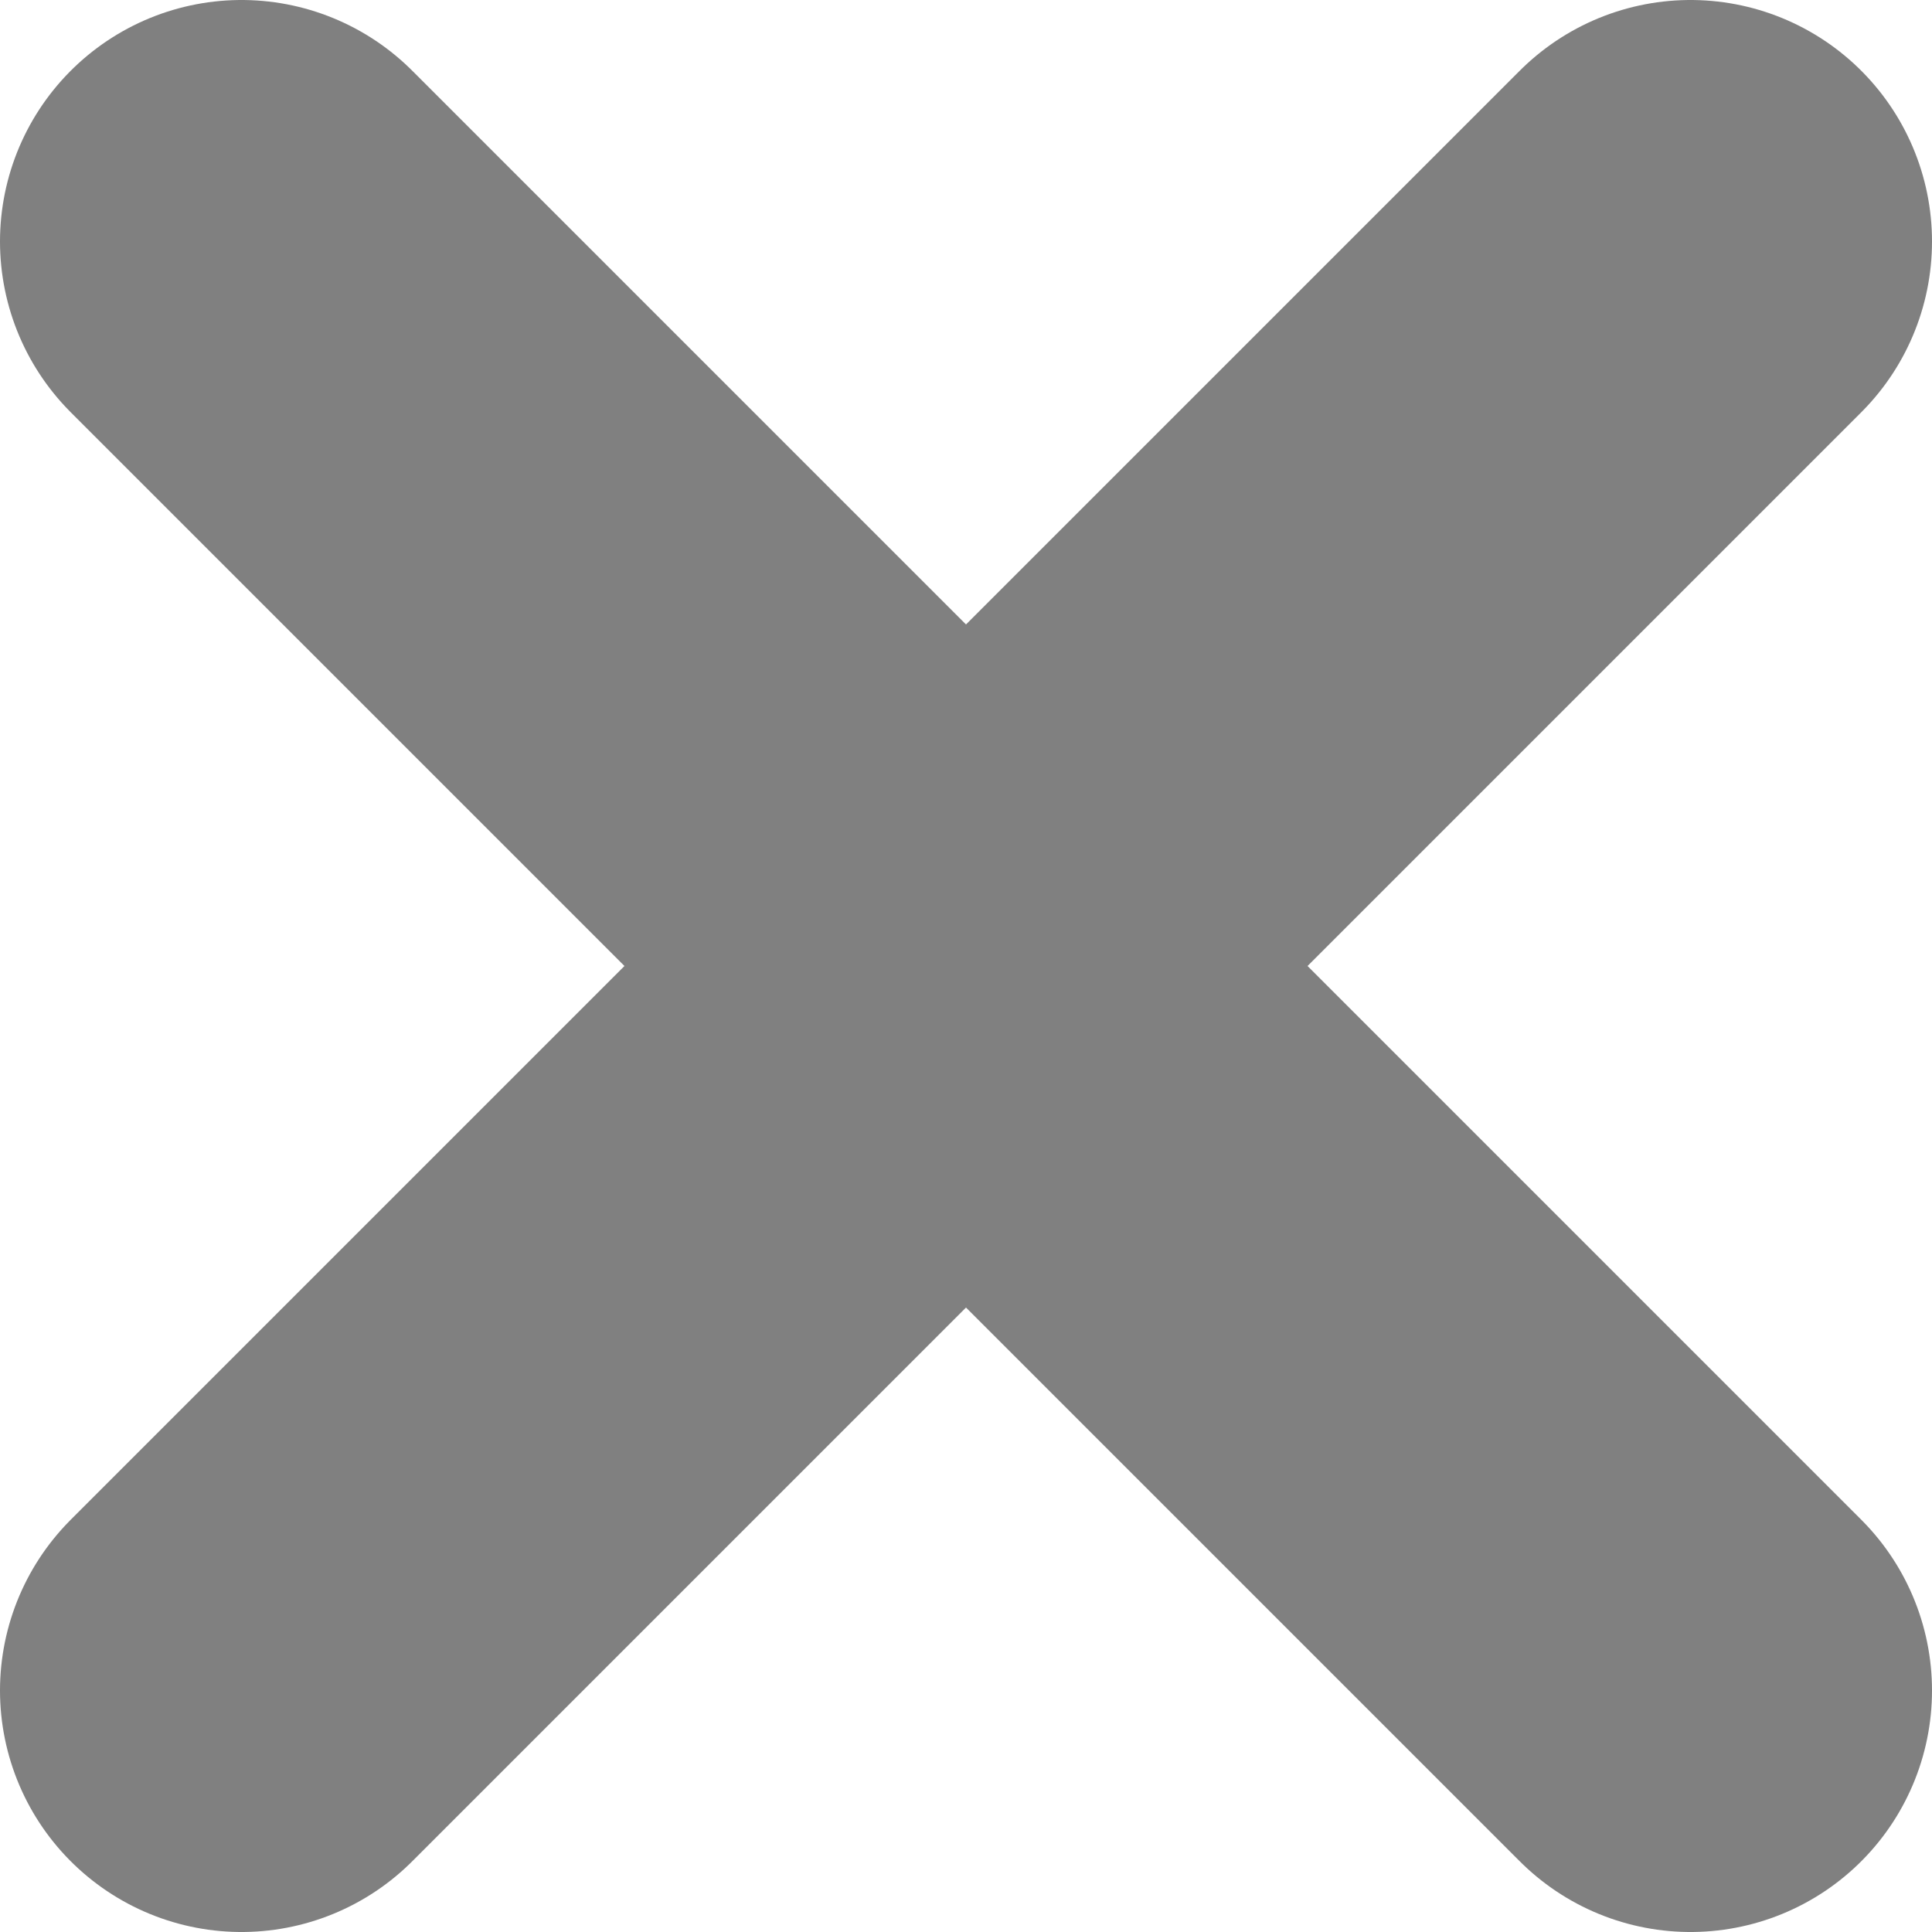
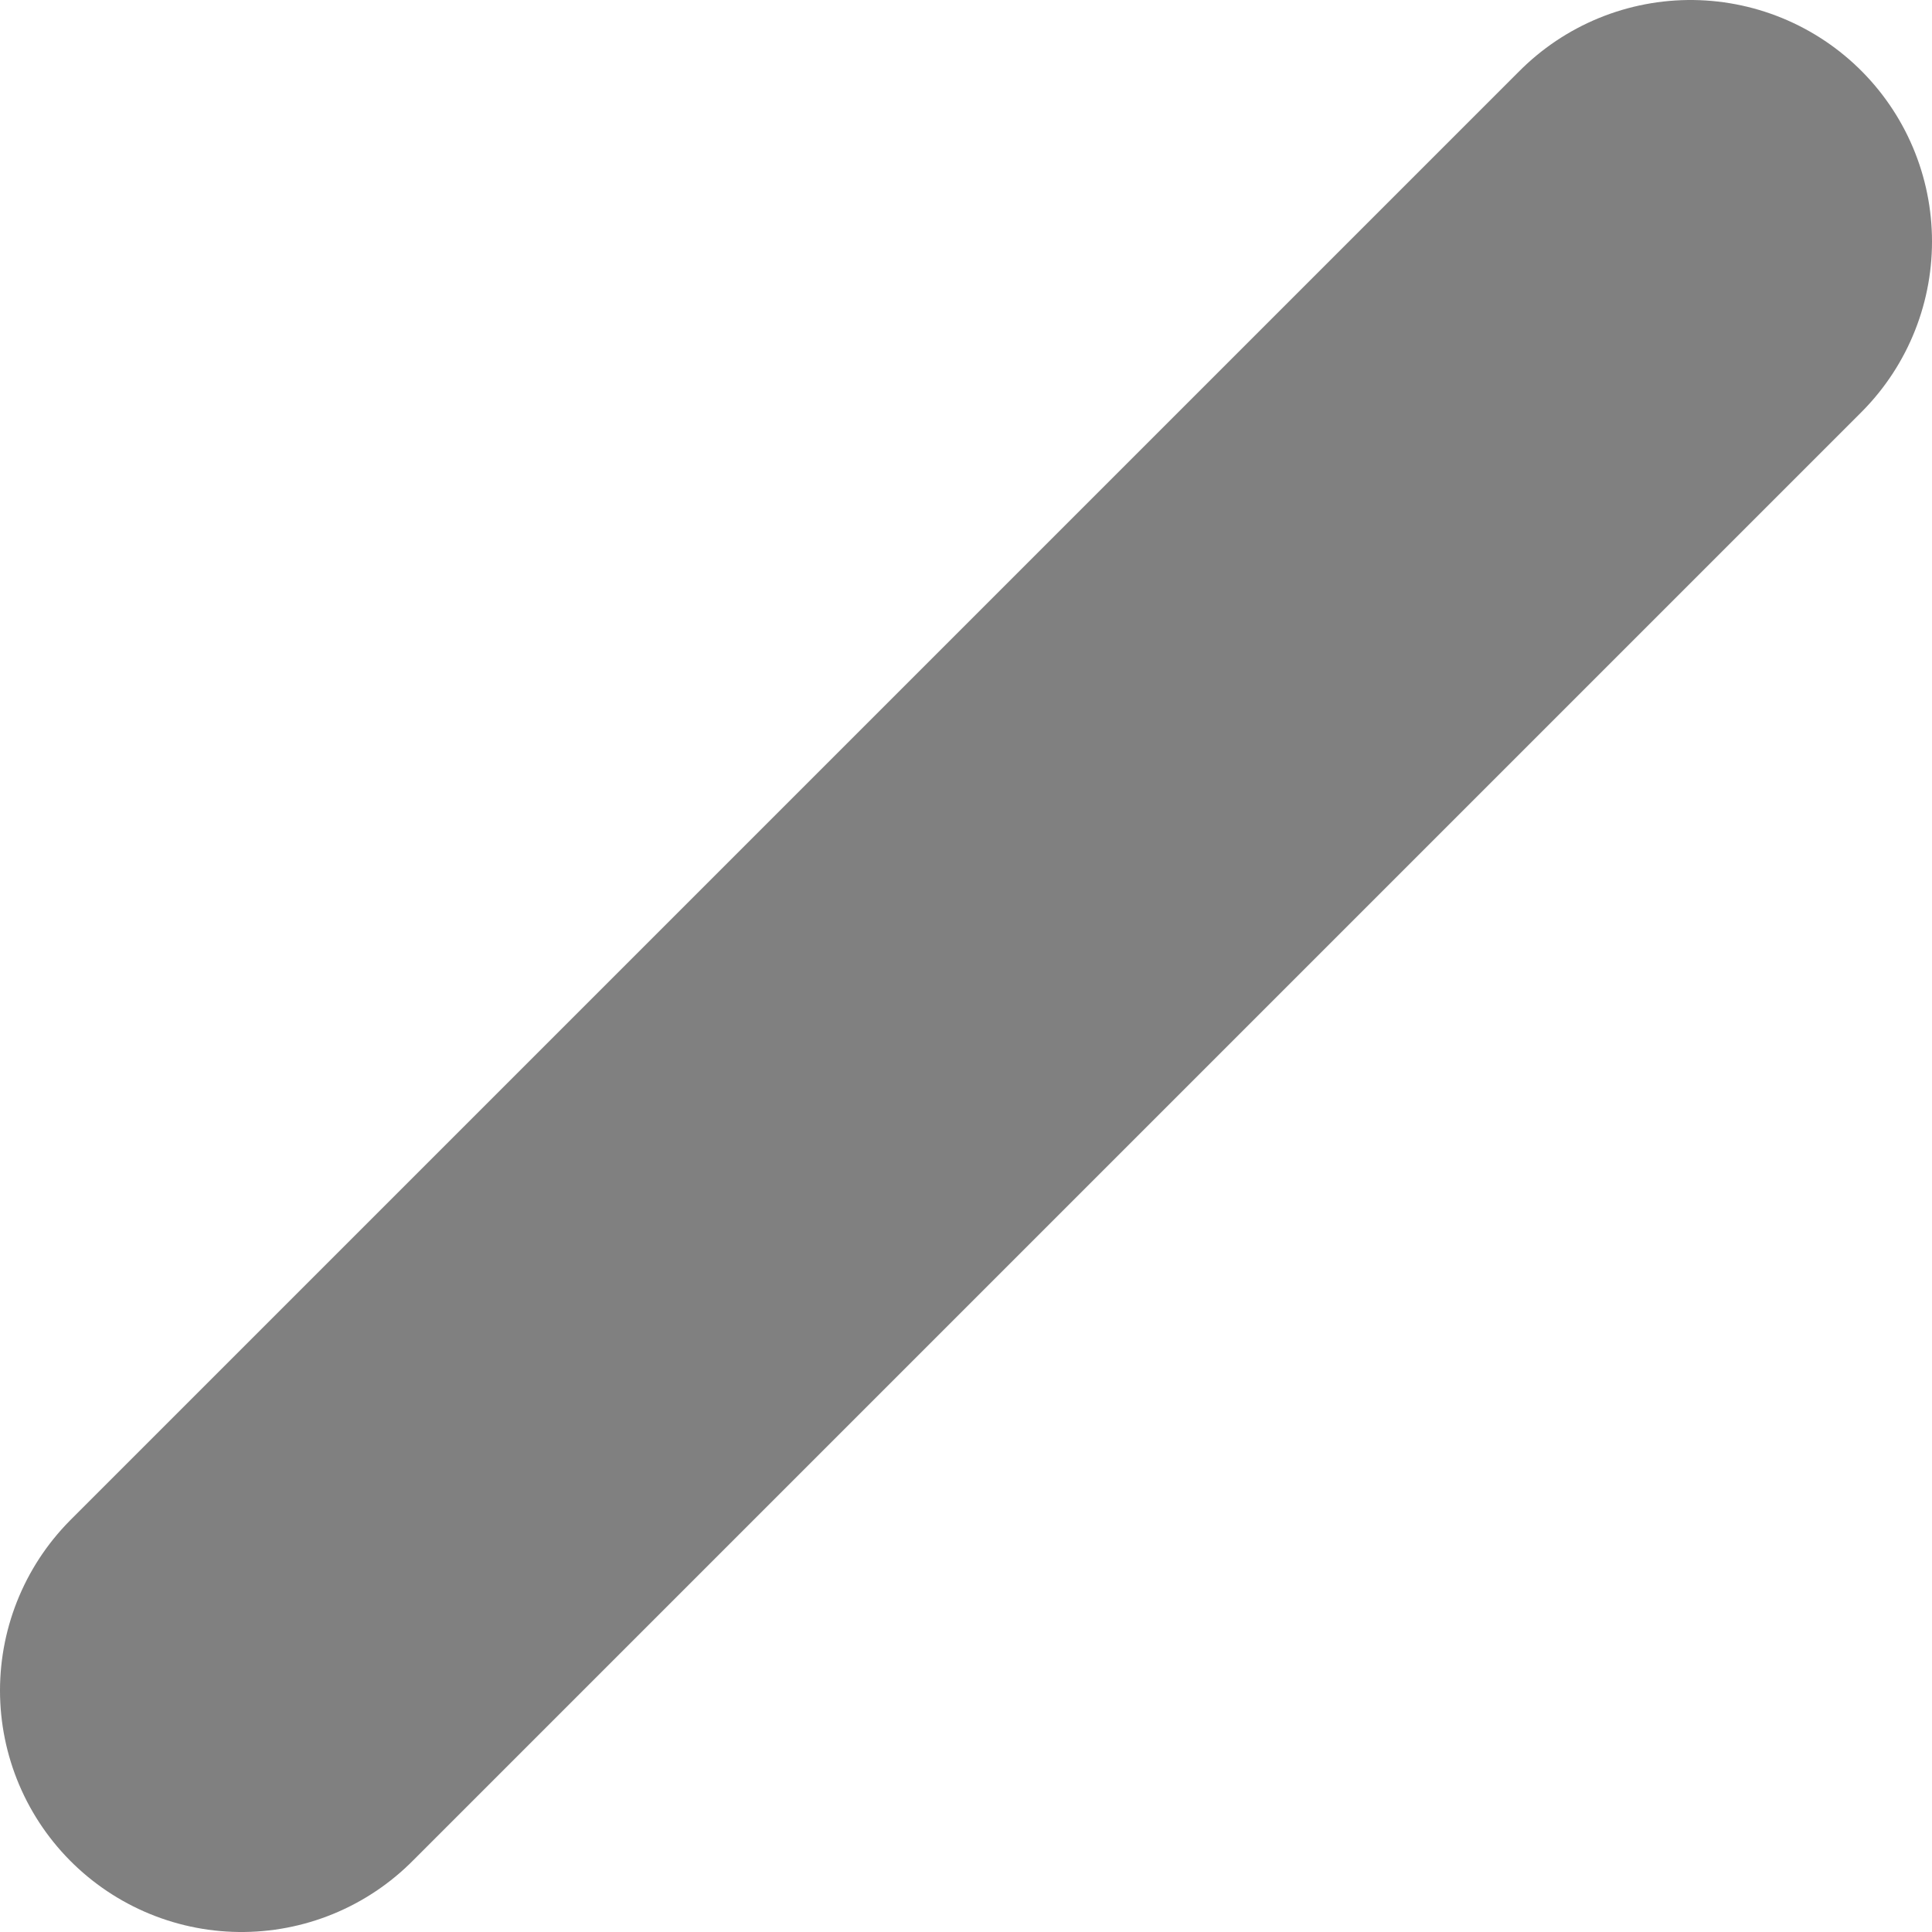
<svg xmlns="http://www.w3.org/2000/svg" xmlns:ns1="http://www.inkscape.org/namespaces/inkscape" xmlns:ns2="http://sodipodi.sourceforge.net/DTD/sodipodi-0.dtd" width="16px" height="16px" viewBox="0 0 16 16" version="1.1" id="SVGRoot" ns1:version="1.2.1 (9c6d41e410, 2022-07-14)" ns2:docname="close-full-gray.svg">
  <ns2:namedview id="base" pagecolor="#ffffff" bordercolor="#666666" borderopacity="1.0" ns1:pageopacity="0.0" ns1:pageshadow="2" ns1:zoom="32" ns1:cx="6.640625" ns1:cy="8.015625" ns1:document-units="px" ns1:current-layer="layer1" showgrid="true" ns1:window-width="3840" ns1:window-height="2036" ns1:window-x="-12" ns1:window-y="7" ns1:window-maximized="1" ns1:grid-bbox="true" ns1:showpageshadow="2" ns1:pagecheckerboard="0" ns1:deskcolor="#d1d1d1">
    <ns1:grid type="xygrid" id="grid1381" spacingx="0.5" spacingy="0.5" empspacing="2" originx="0" originy="0" units="px" />
  </ns2:namedview>
  <defs id="defs819" />
  <g id="layer1" ns1:groupmode="layer" ns1:label="Layer 1">
-     <path style="fill:none;stroke:#808080;stroke-width:4;stroke-linecap:round;stroke-linejoin:miter;stroke-dasharray:none;stroke-opacity:1" d="M 2,2 14,14" id="path1389" ns1:connector-curvature="0" ns2:nodetypes="cc" />
    <path style="fill:none;stroke:#808080;stroke-width:4;stroke-linecap:round;stroke-linejoin:miter;stroke-dasharray:none;stroke-opacity:1" d="M 2,14 14,2" id="path1" ns1:connector-curvature="0" ns2:nodetypes="cc" />
  </g>
</svg>